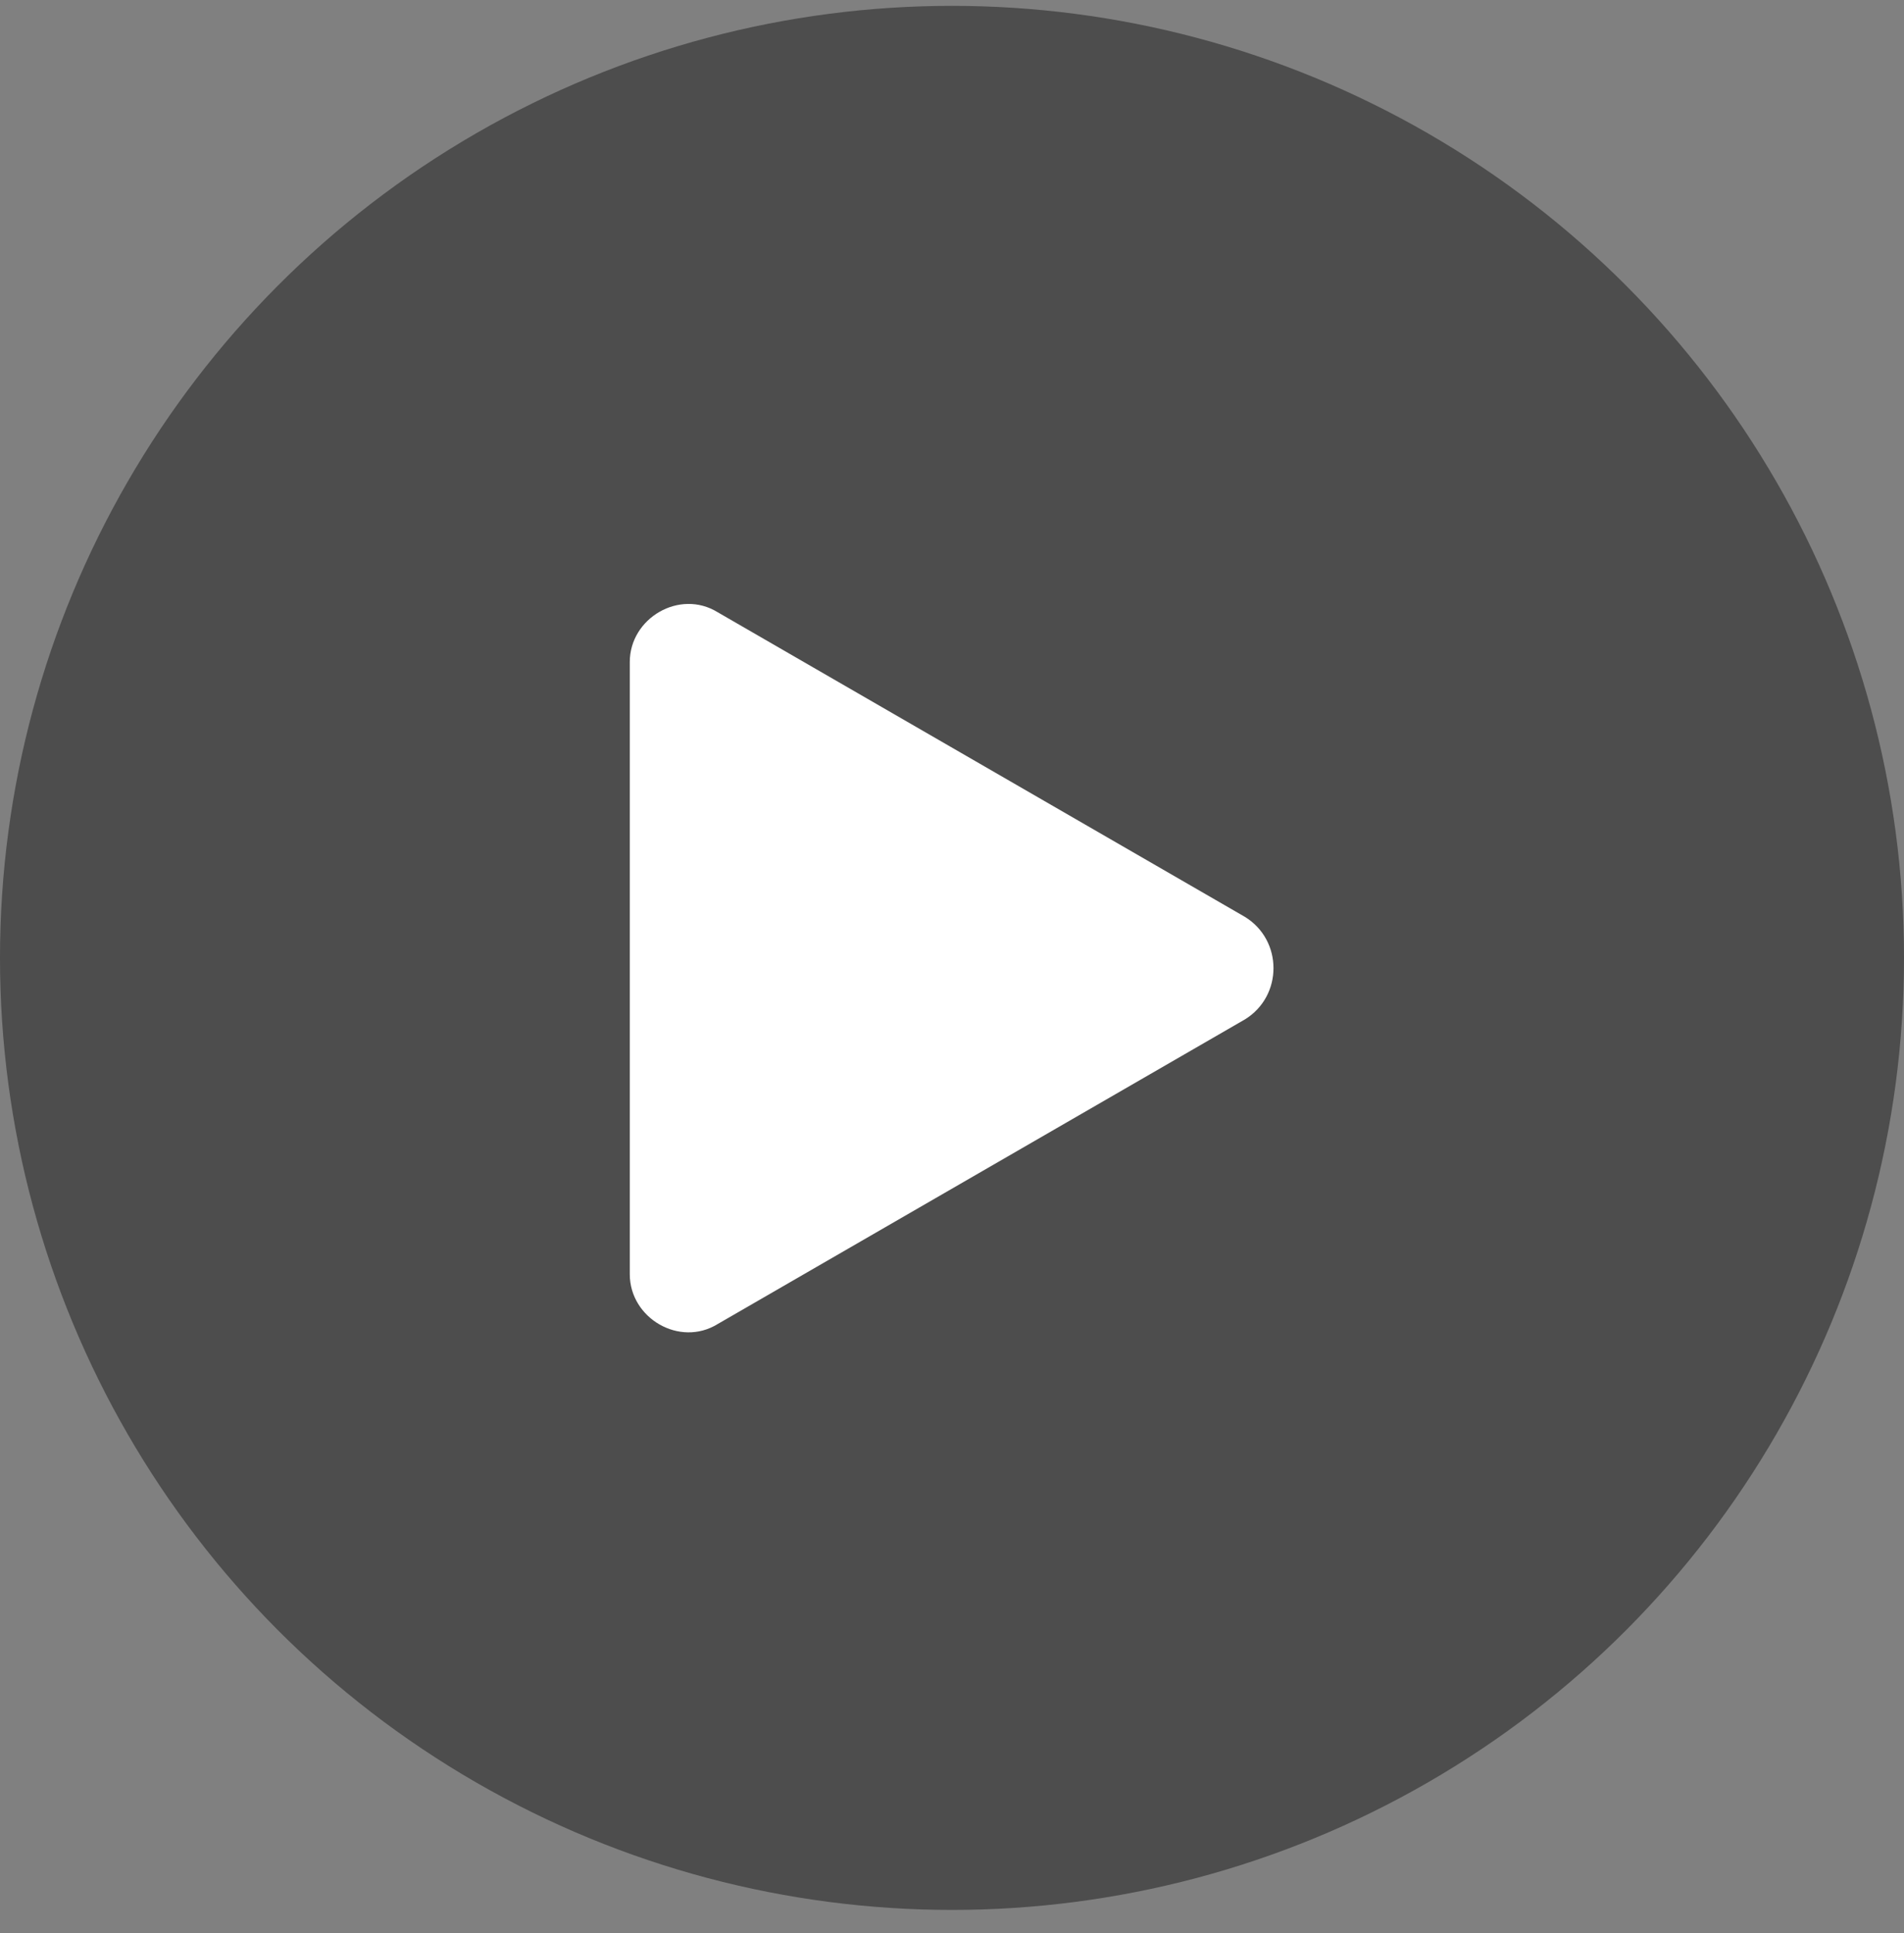
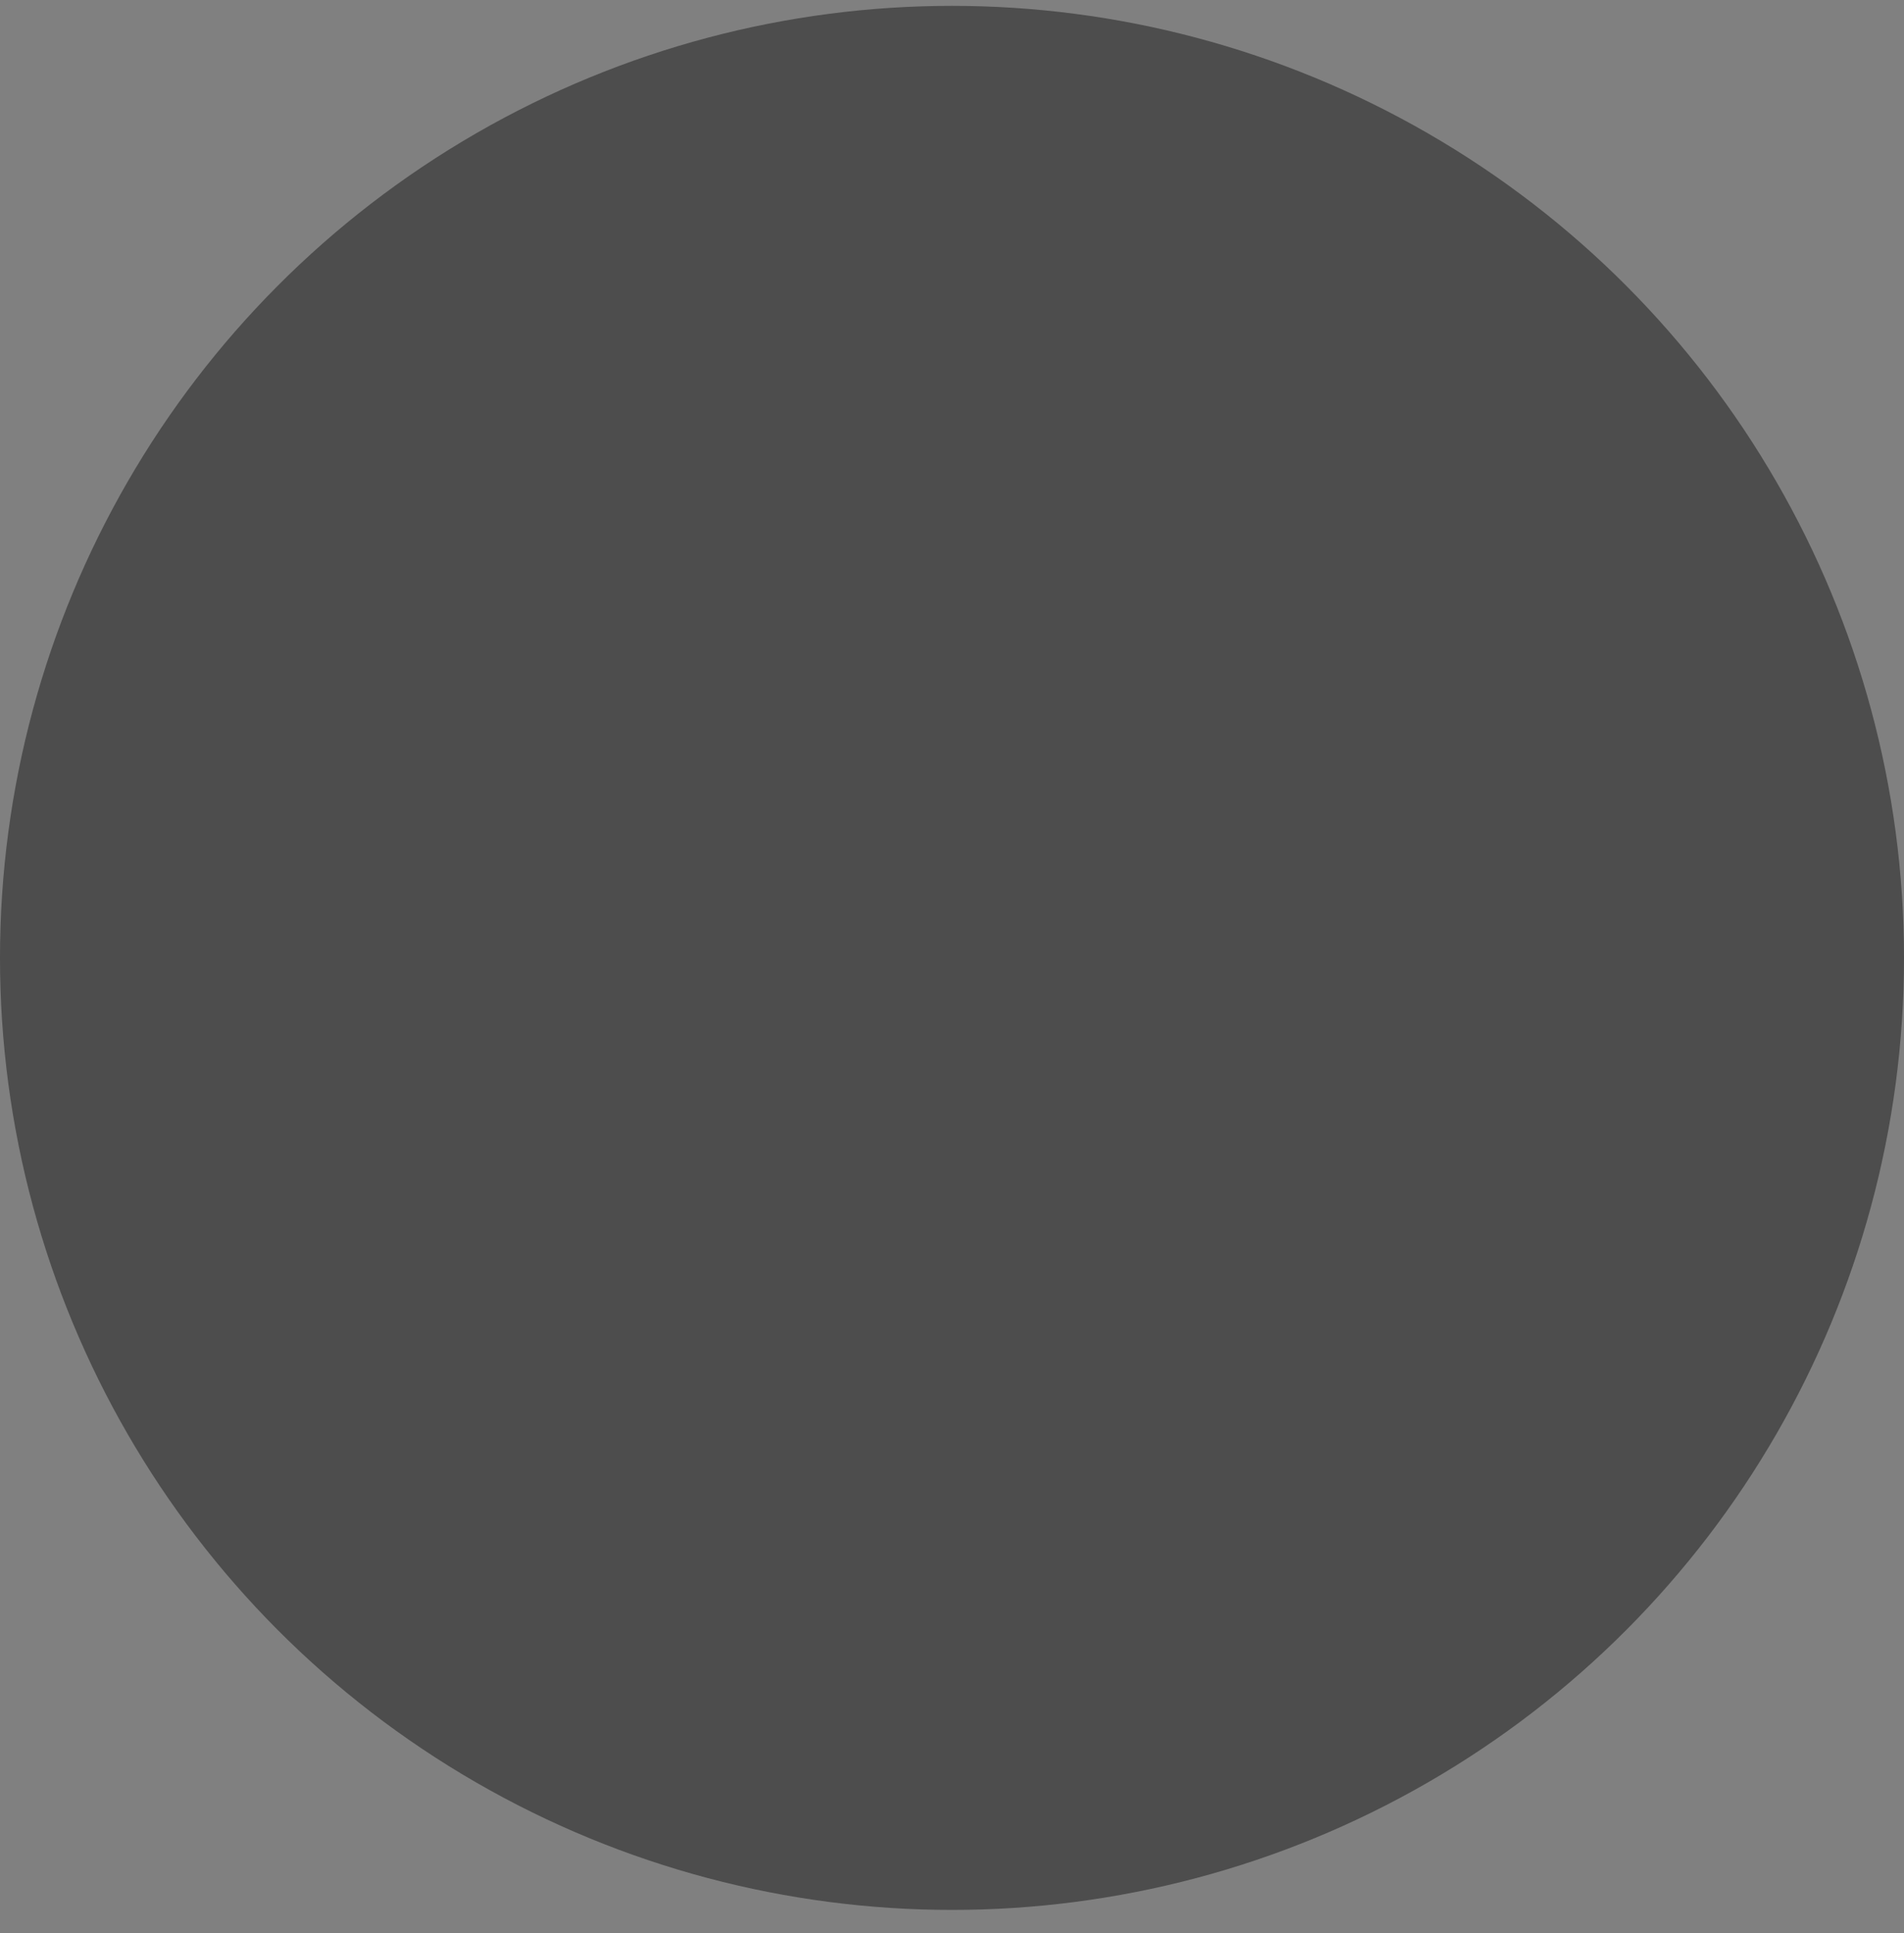
<svg xmlns="http://www.w3.org/2000/svg" version="1.1" id="Layer_1" x="0" y="0" viewBox="0 0 65 66" xml:space="preserve">
  <rect x="0" y="0" width="65" height="66" fill="#808080" stroke="none" />
  <circle cx="32.5" cy="32.7" r="32.5" fill-opacity=".4" />
-   <path d="M42.5 31.3c1.3.8 1.3 2.7 0 3.5l-18 10.4c-1.3.8-3-.2-3-1.7V22.6c0-1.5 1.7-2.5 3-1.7l18 10.4z" fill="#fff" />
</svg>